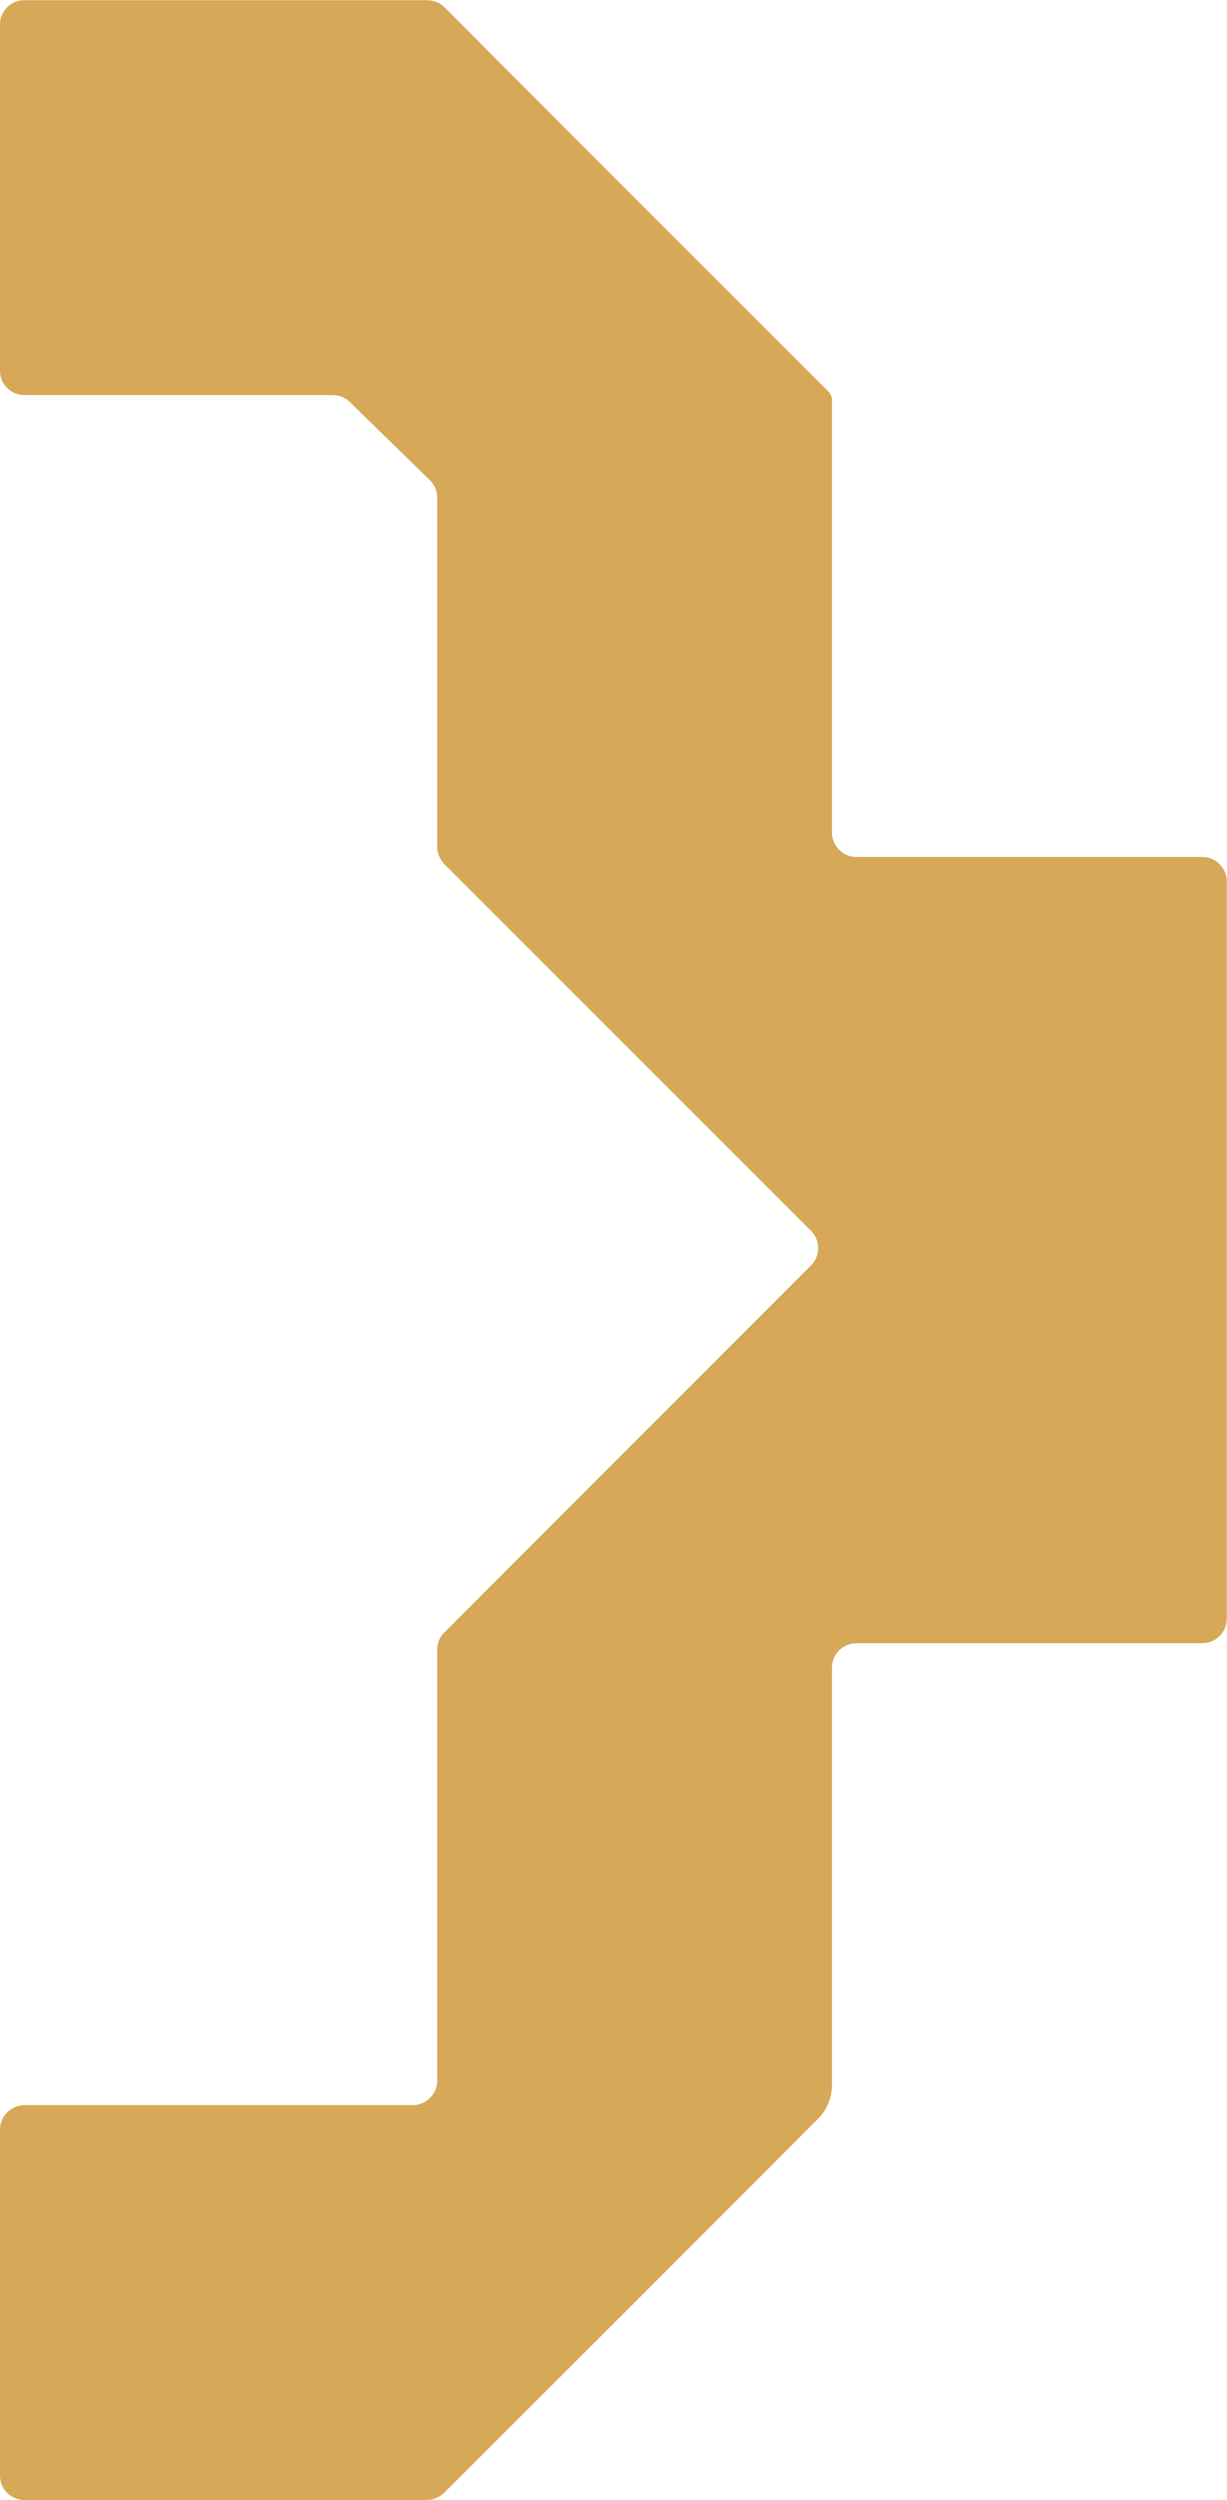
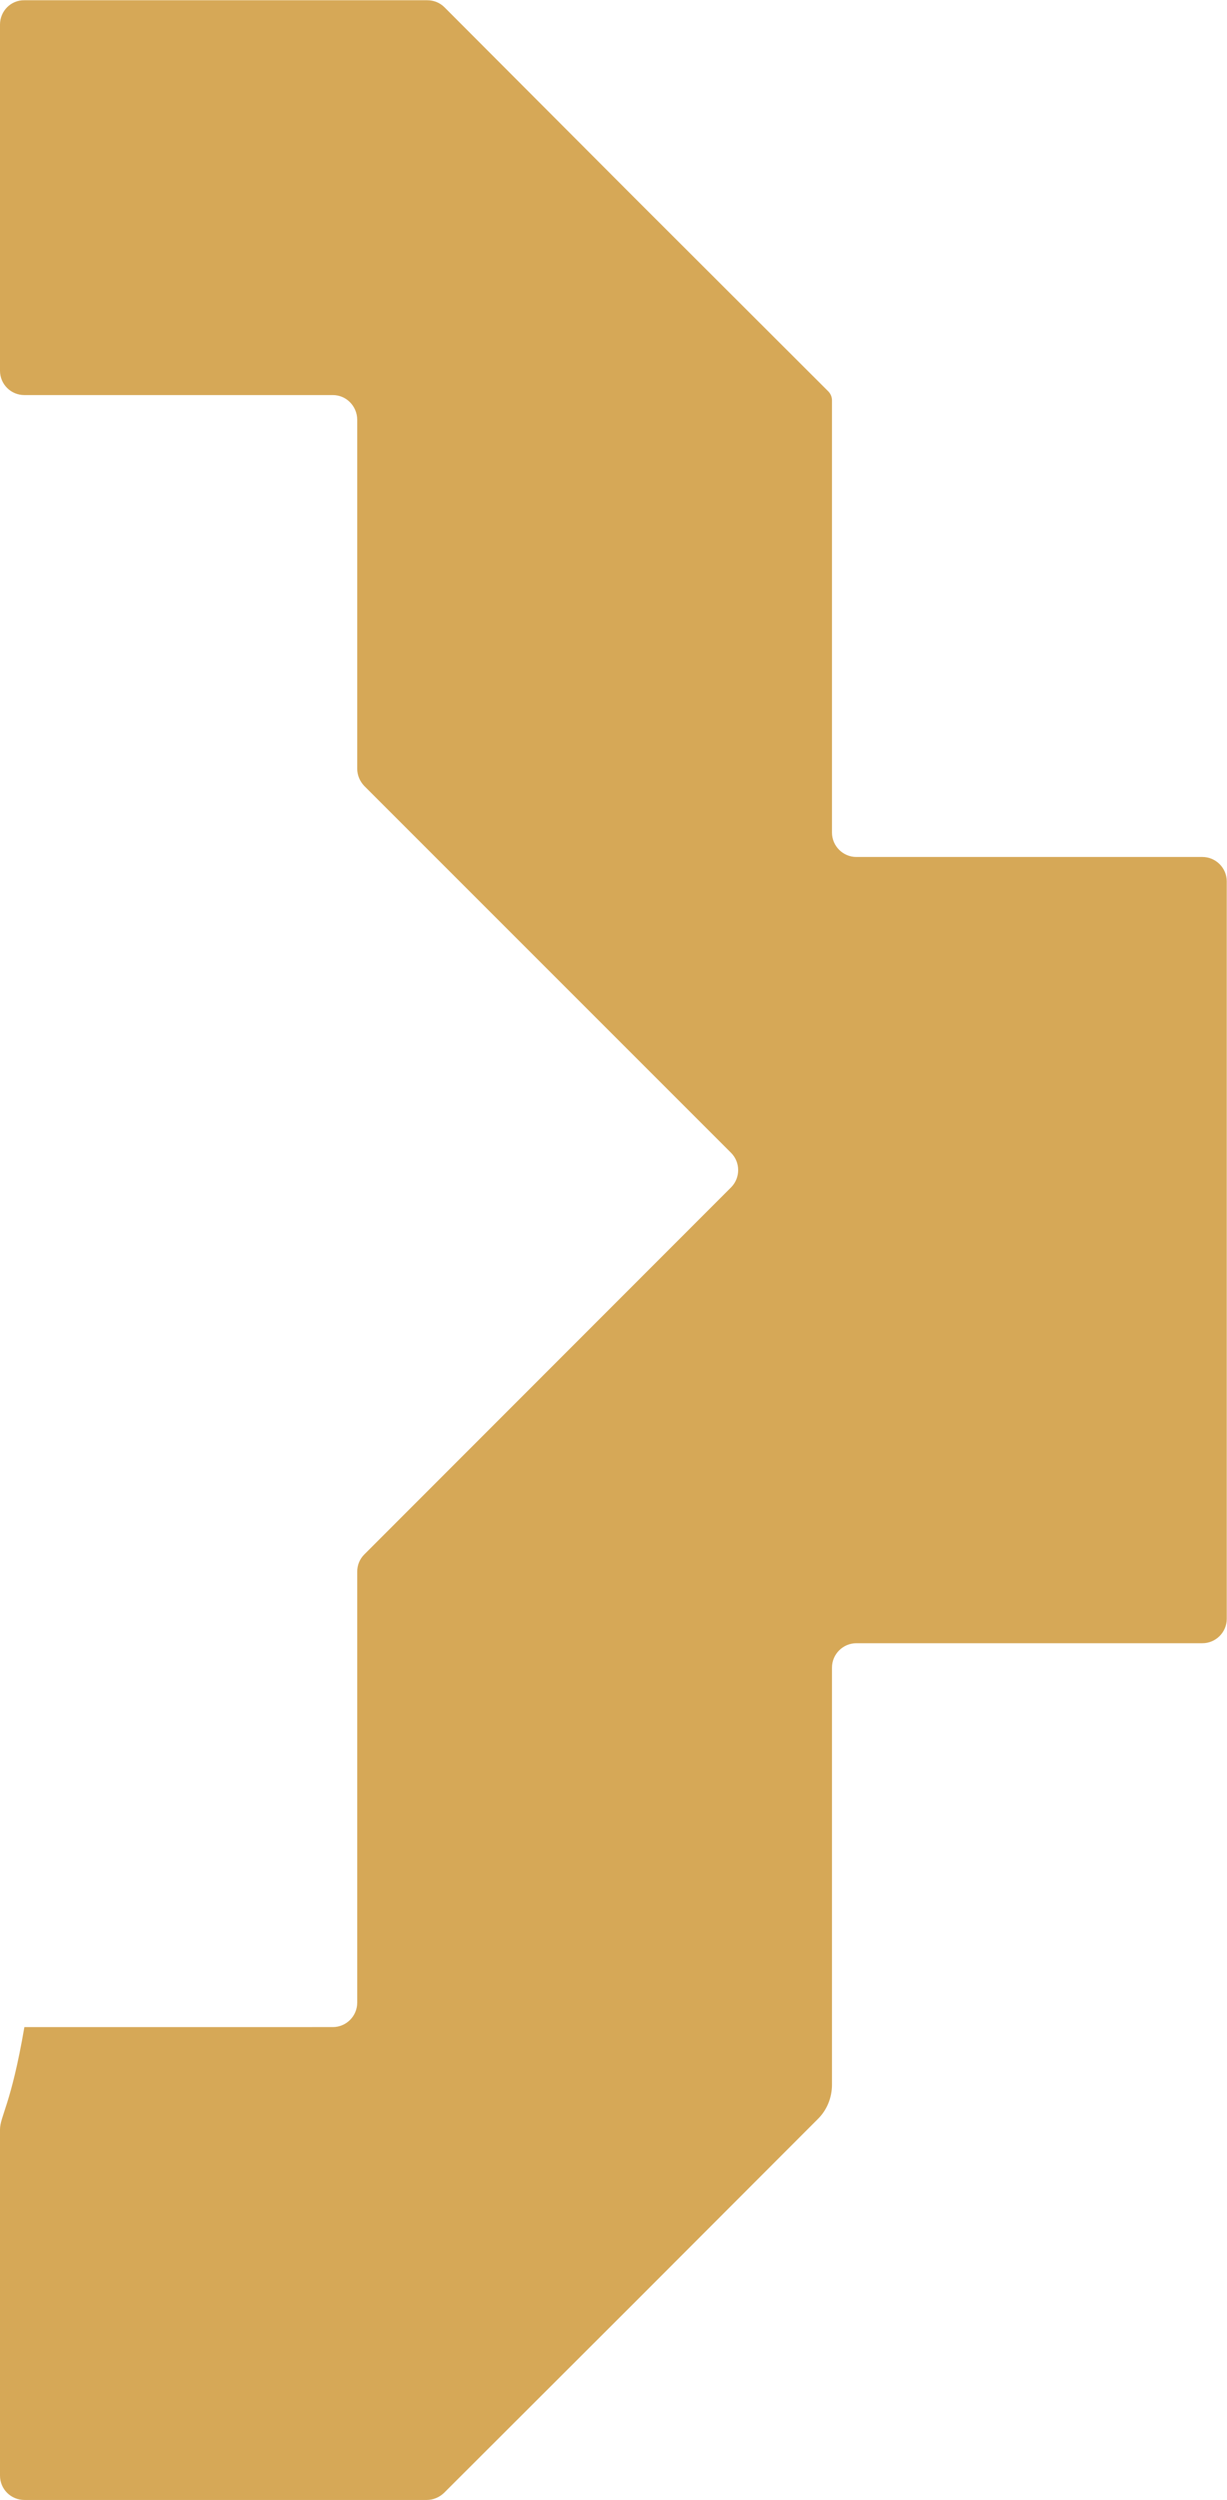
<svg xmlns="http://www.w3.org/2000/svg" id="Layer_1" data-name="Layer 1" viewBox="0 0 50.32 102.51">
  <defs>
    <style>
      .cls-1 {
        fill: #d6a857;
      }
    </style>
  </defs>
-   <path class="cls-1" d="M0,1.01v14.19C0,15.76.45,16.2,1,16.2h12.65c.26,0,.51.1.7.29l3.28,3.2c.19.19.3.45.3.72v14.31c0,.27.11.52.29.71l15.04,15.04c.39.39.39,1.03,0,1.42l-15.04,15.05c-.19.19-.29.44-.29.71v17.67c0,.55-.45,1-1,1H1C.45,86.33,0,86.77,0,87.33v14.18C0,102.07.45,102.51,1,102.51h16.5c.27,0,.52-.11.71-.29l7.81-7.8,7.51-7.52c.38-.37.59-.88.59-1.42v-17.1c0-.55.45-1,1-1h14.19c.55,0,1-.45,1-1v-30.24c0-.55-.45-1-1-1h-14.19c-.55,0-1-.45-1-1v-17.72c0-.14-.05-.26-.14-.36l-7.96-7.95L18.23.3c-.19-.19-.44-.29-.71-.29H1C.45,0,0,.45,0,1.01Z" />
+   <path class="cls-1" d="M0,1.01v14.19C0,15.76.45,16.2,1,16.2h12.65c.26,0,.51.1.7.29c.19.19.3.45.3.72v14.31c0,.27.11.52.29.71l15.04,15.04c.39.39.39,1.03,0,1.42l-15.04,15.05c-.19.19-.29.44-.29.71v17.67c0,.55-.45,1-1,1H1C.45,86.33,0,86.77,0,87.33v14.18C0,102.07.45,102.51,1,102.51h16.5c.27,0,.52-.11.71-.29l7.81-7.8,7.51-7.52c.38-.37.59-.88.59-1.42v-17.1c0-.55.45-1,1-1h14.19c.55,0,1-.45,1-1v-30.24c0-.55-.45-1-1-1h-14.19c-.55,0-1-.45-1-1v-17.72c0-.14-.05-.26-.14-.36l-7.96-7.95L18.23.3c-.19-.19-.44-.29-.71-.29H1C.45,0,0,.45,0,1.01Z" />
</svg>